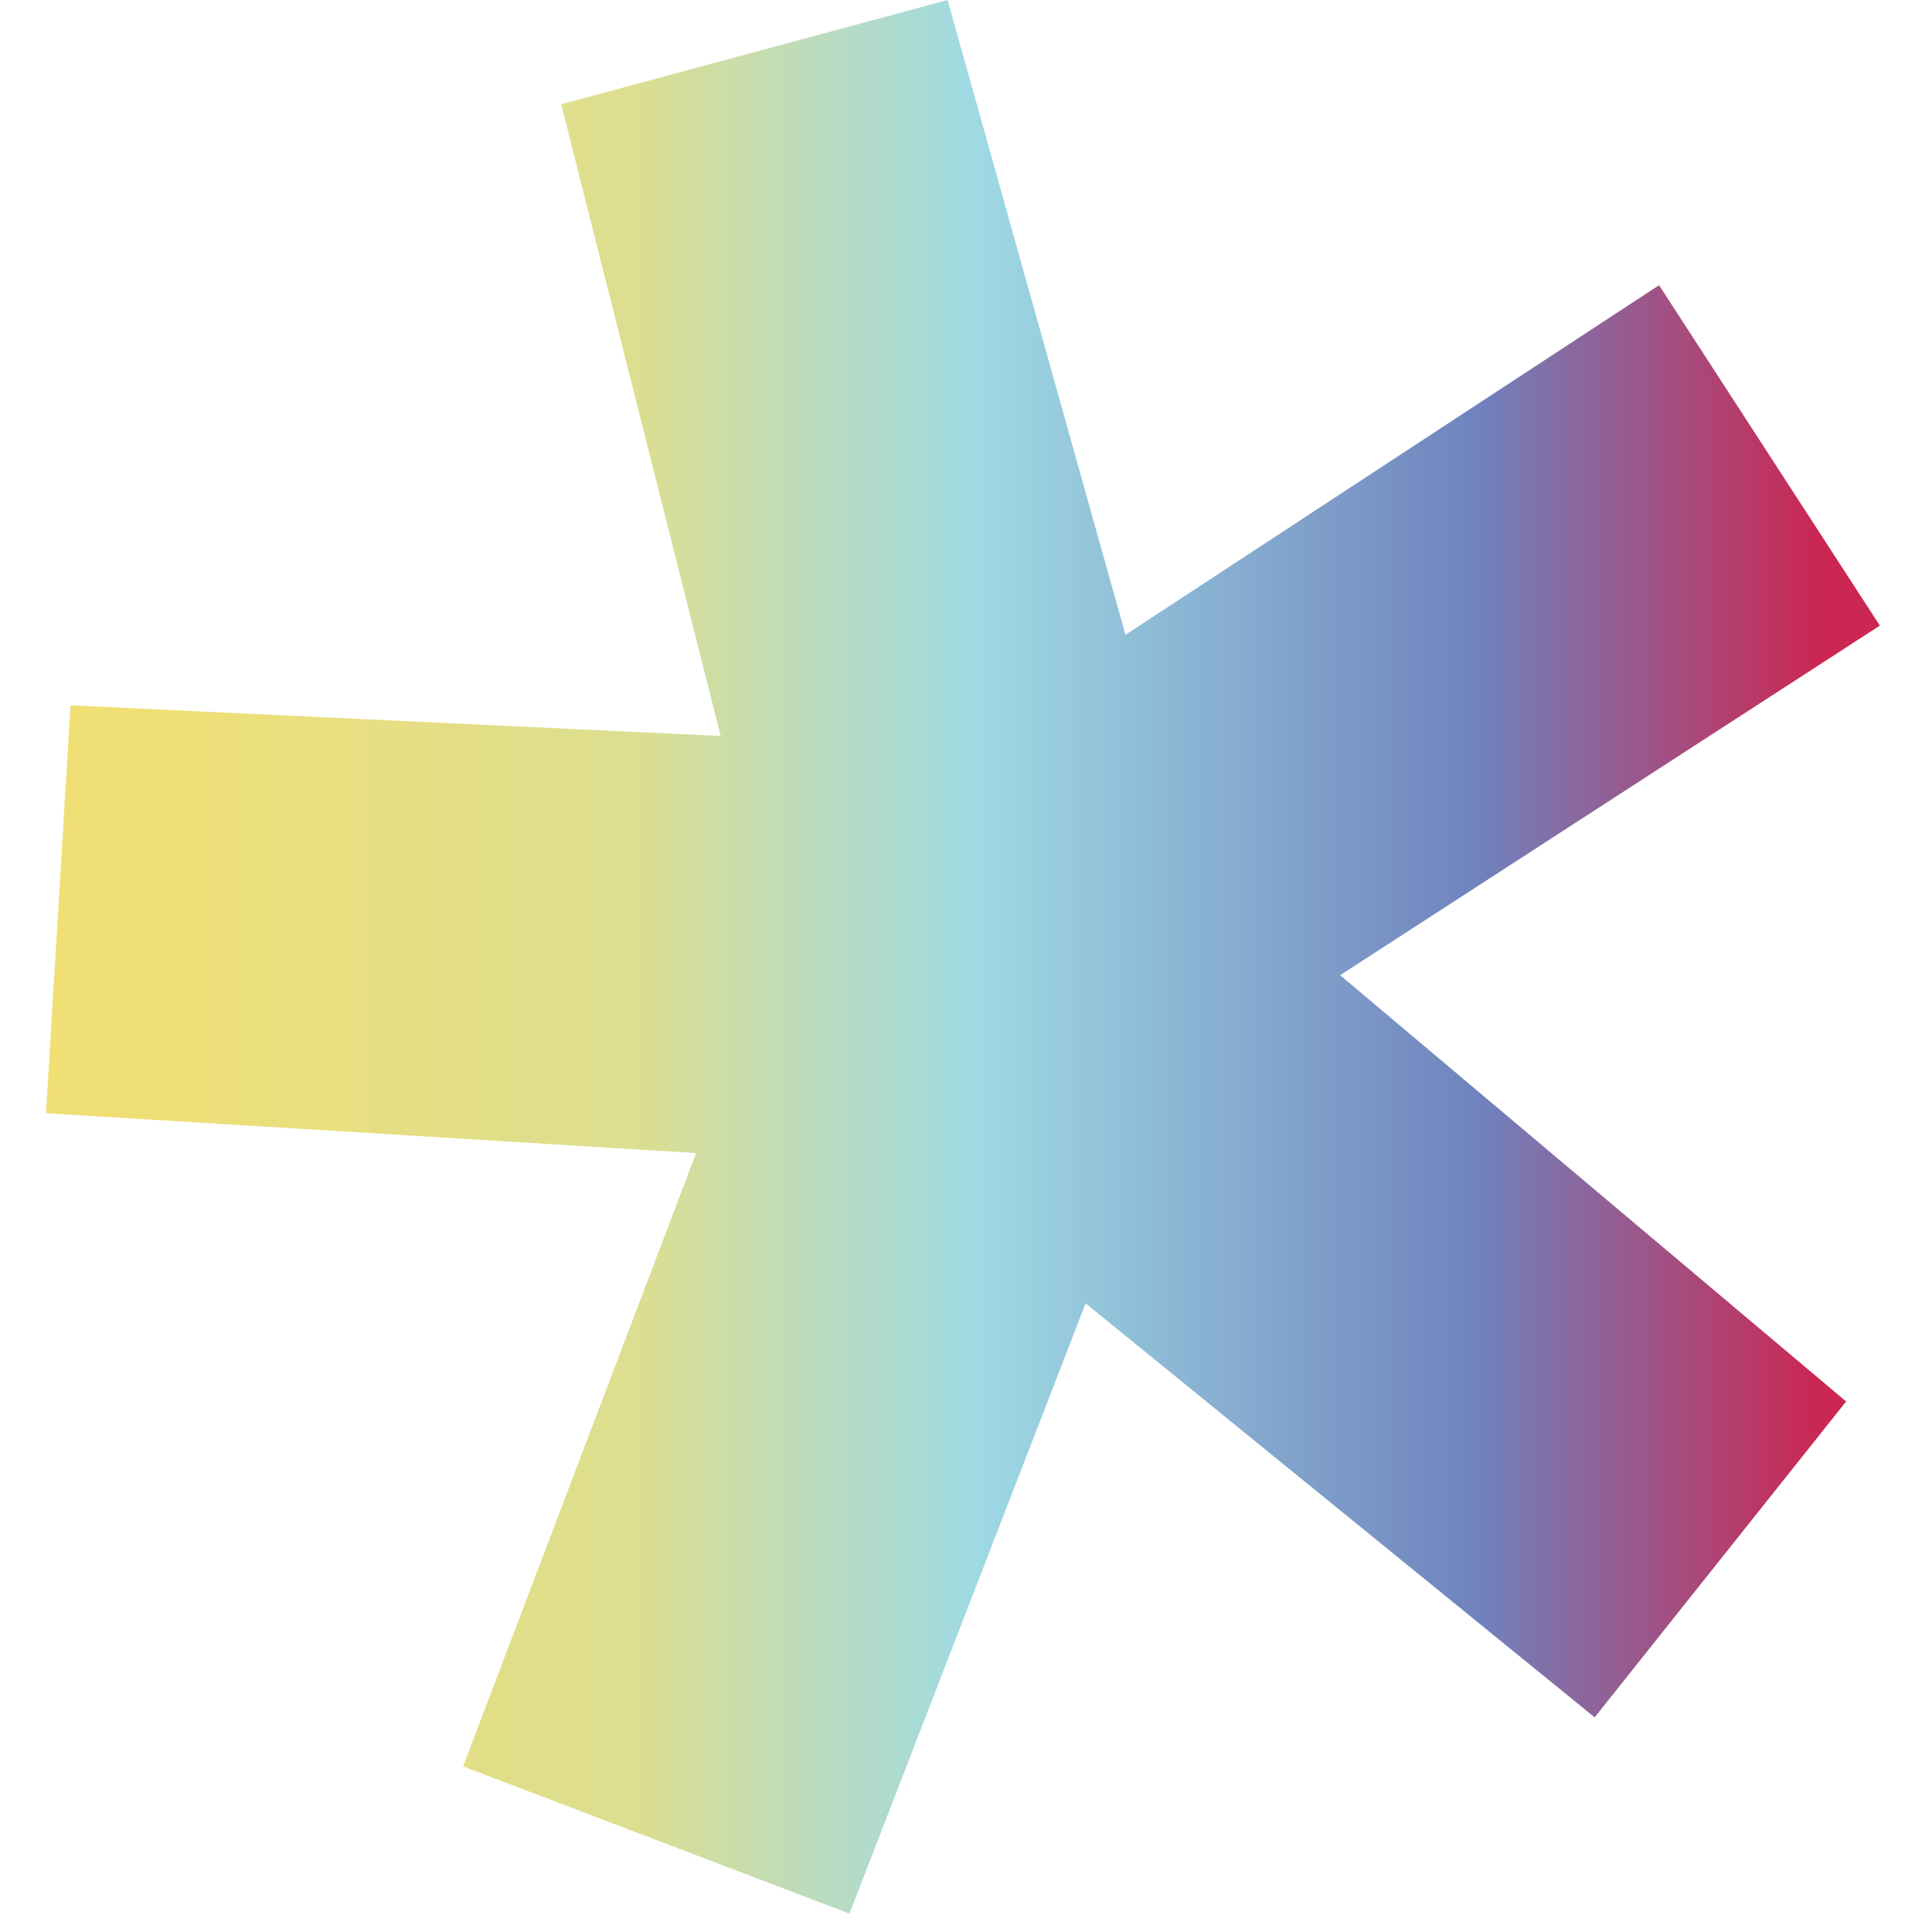
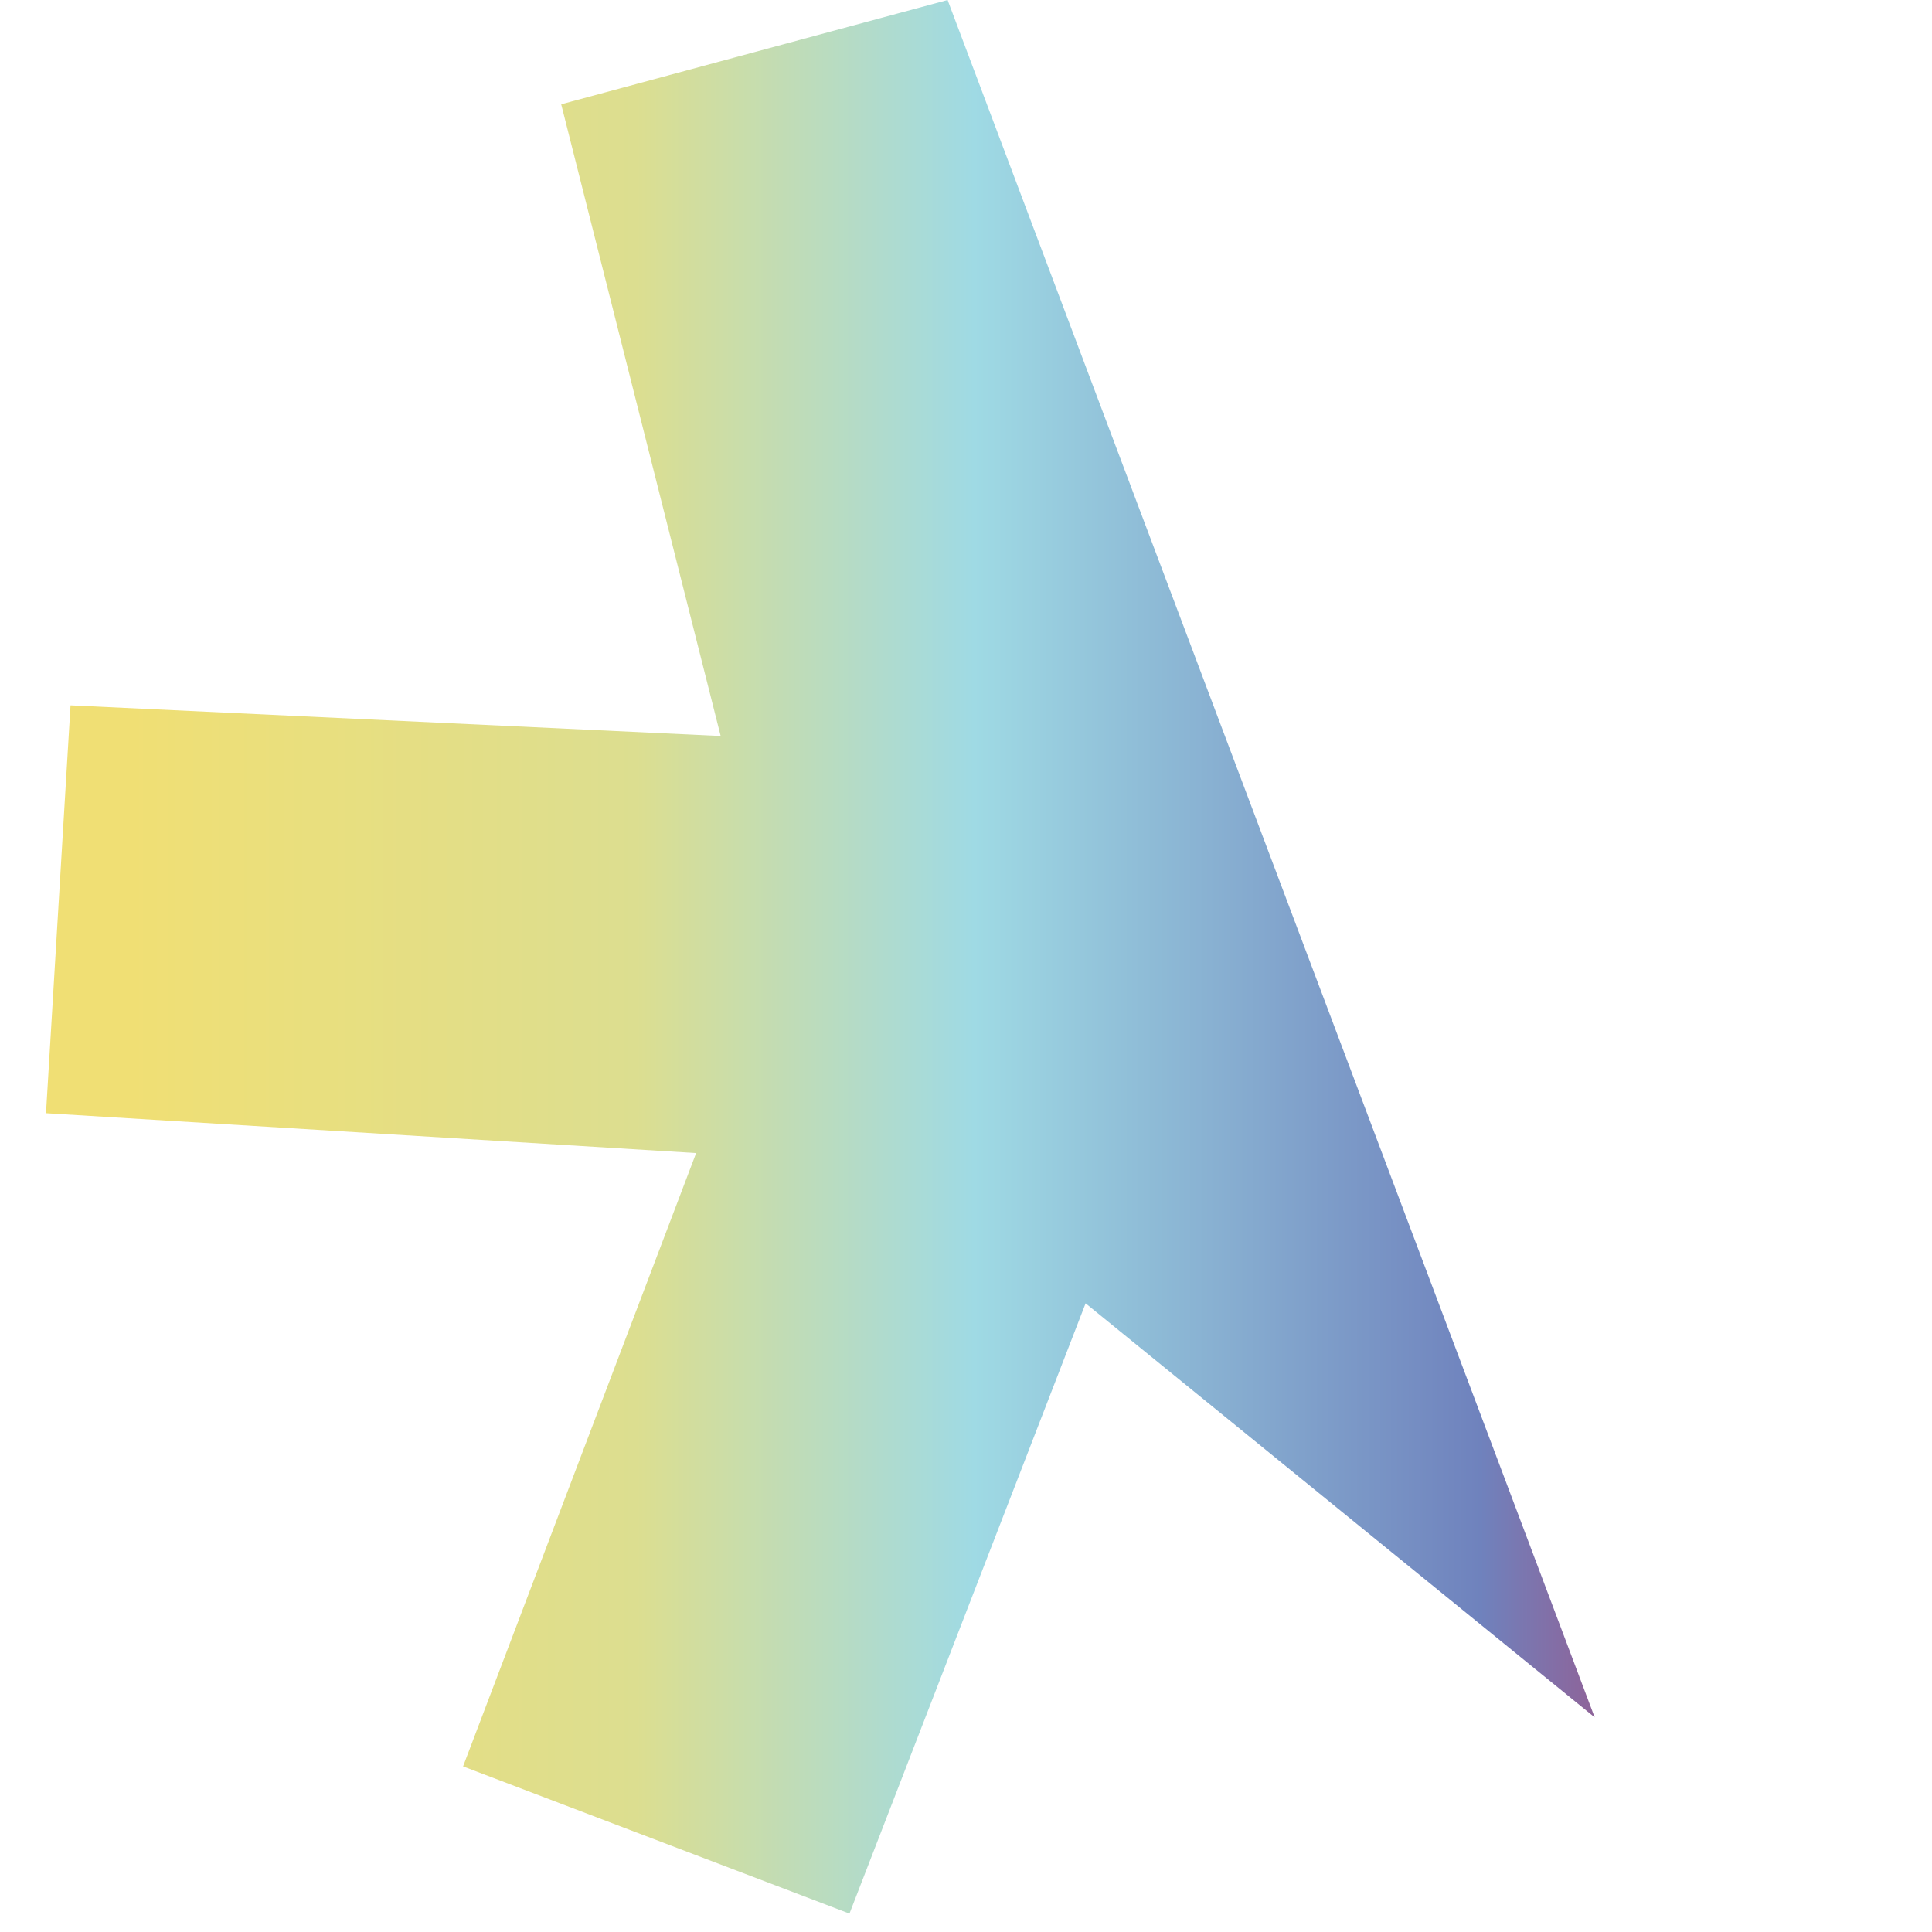
<svg xmlns="http://www.w3.org/2000/svg" xml:space="preserve" fill-rule="evenodd" stroke-linejoin="round" stroke-miterlimit="2" clip-rule="evenodd" viewBox="0 0 60 63" width="48" height="48">
-   <path fill="url(#a)" fill-rule="nonzero" d="M16.8 3.4 22 24 .8 23 0 36.3l21.2 1.3-7.6 20 12.6 4.8 7.7-19.9L50.5 56l8.2-10.3-16.5-13.9 17.6-11.4-7.2-11.1-17.4 11.4L29.4 0z" />
+   <path fill="url(#a)" fill-rule="nonzero" d="M16.8 3.4 22 24 .8 23 0 36.3l21.2 1.3-7.6 20 12.6 4.8 7.7-19.9L50.5 56L29.4 0z" />
  <defs>
    <linearGradient id="a" x1="0" x2="1" y1="0" y2="0" gradientTransform="matrix(54.9 0 0 54.8 2.8 26.6)" gradientUnits="userSpaceOnUse">
      <stop offset="0" stop-color="#f0df74" />
      <stop offset=".3" stop-color="#dcde90" />
      <stop offset=".5" stop-color="#9fdae4" />
      <stop offset=".8" stop-color="#6f82bd" />
      <stop offset="1" stop-color="#cb2753" />
    </linearGradient>
  </defs>
</svg>